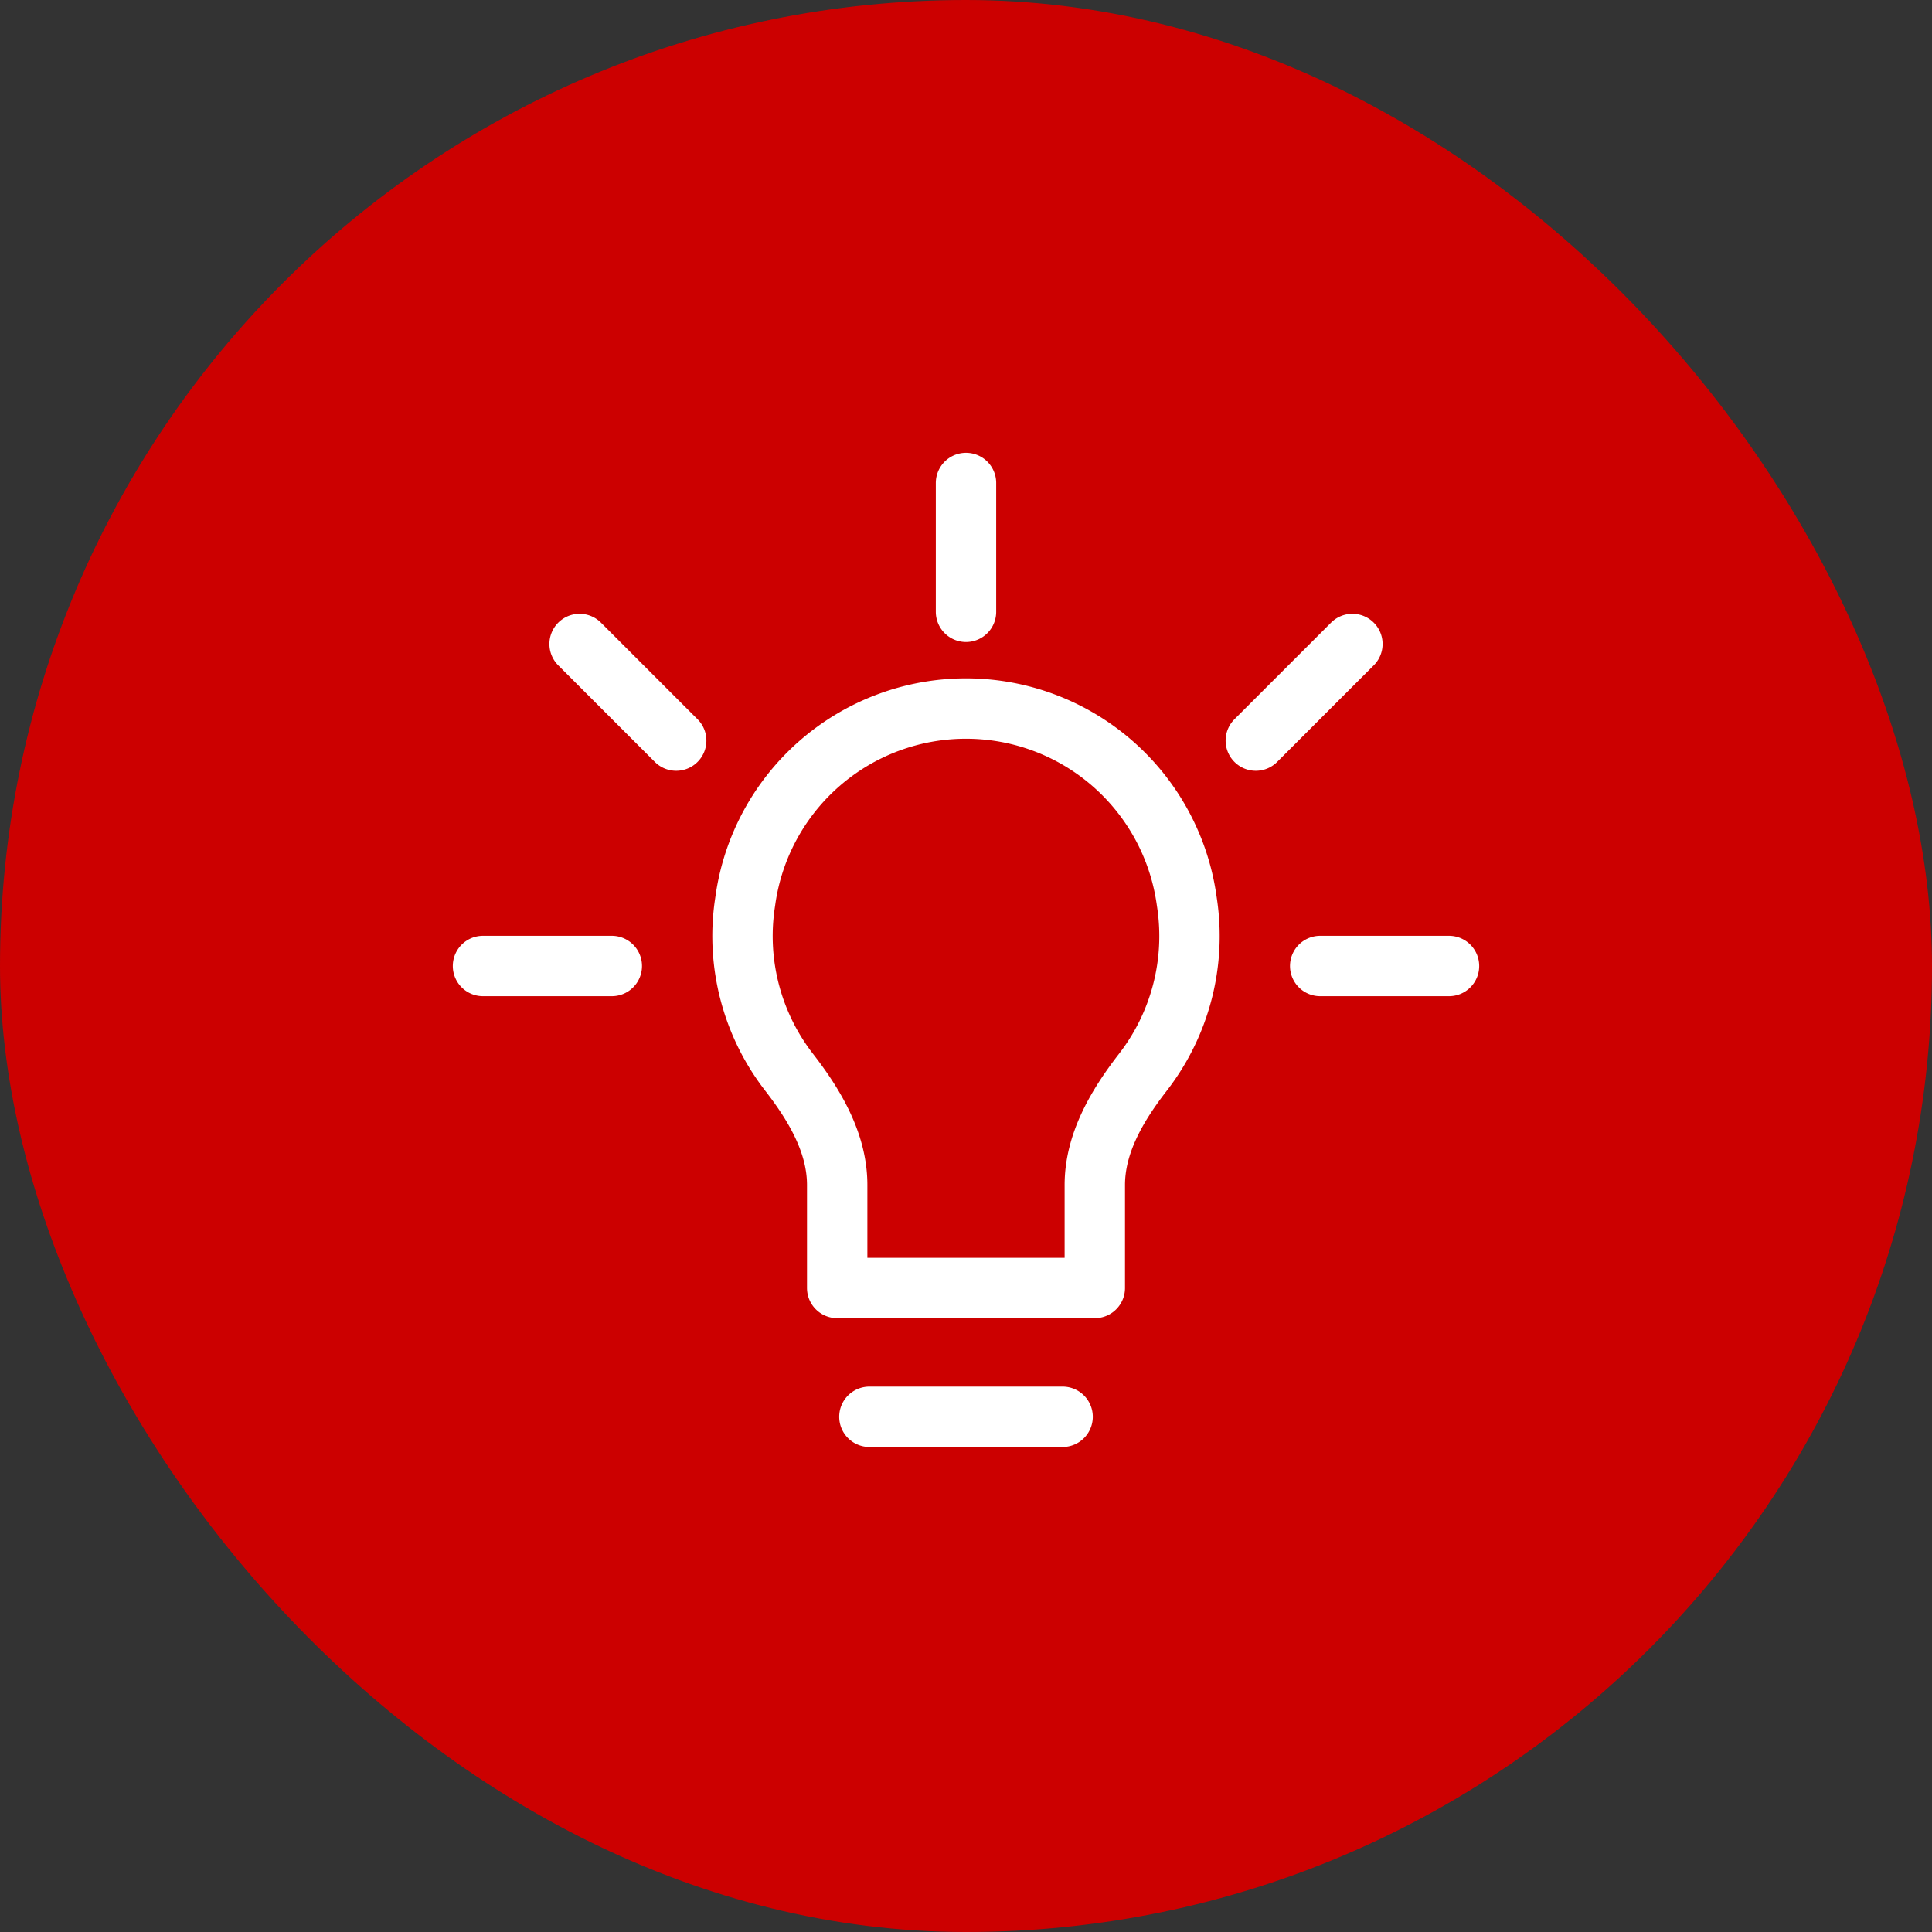
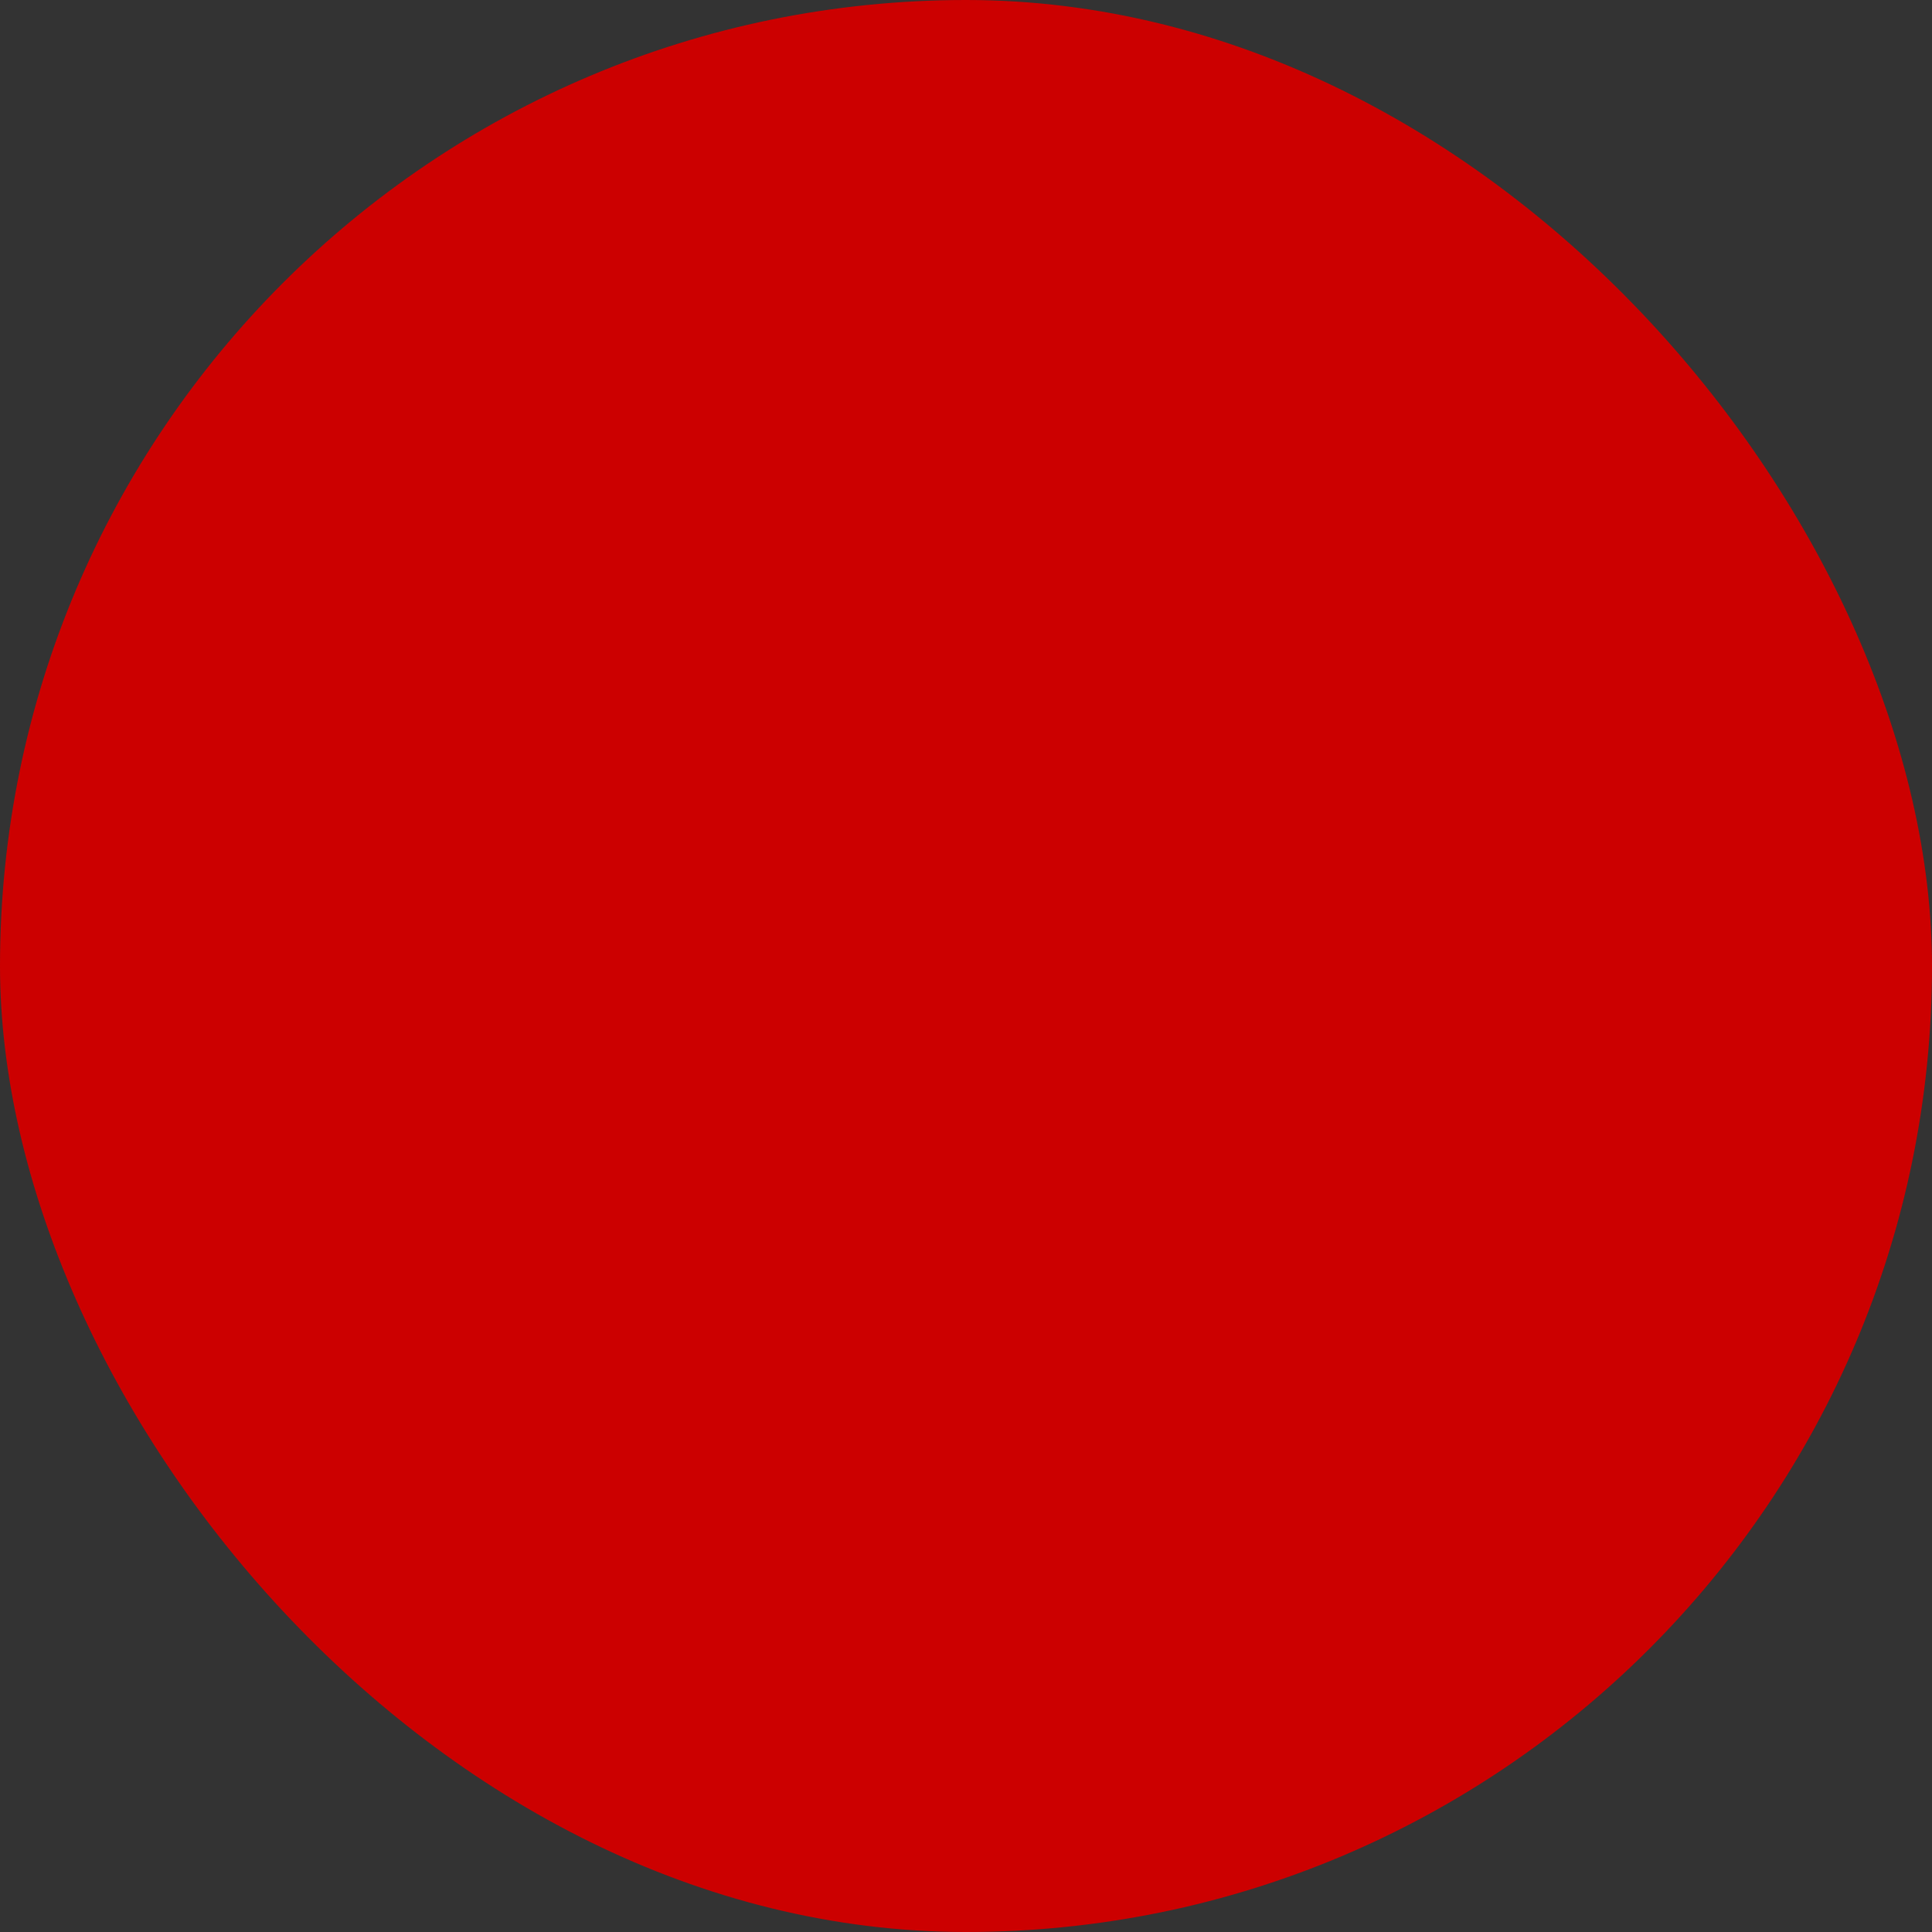
<svg xmlns="http://www.w3.org/2000/svg" width="64" height="64" fill="none">
  <rect width="100%" height="100%" fill="#333333" stroke="none" />
  <rect width="64" height="64" fill="#C00" rx="32" />
-   <path stroke="#fff" stroke-linecap="round" stroke-linejoin="round" stroke-width="2" d="M28.8 46.933h6.4M32 16v4.267M16 32h4.267m23.466 0H48m-25.6-7.467-3.2-3.2m22.4 3.2 3.2-3.2m-20.105 8.47-.022.15a7.363 7.363 0 0 0 1.472 5.573c.848 1.095 1.588 2.345 1.588 3.73v3.41h8.534v-3.41c0-1.385.74-2.635 1.588-3.73a7.363 7.363 0 0 0 1.472-5.574l-.022-.15a7.38 7.38 0 0 0-14.61 0Z" />
</svg>